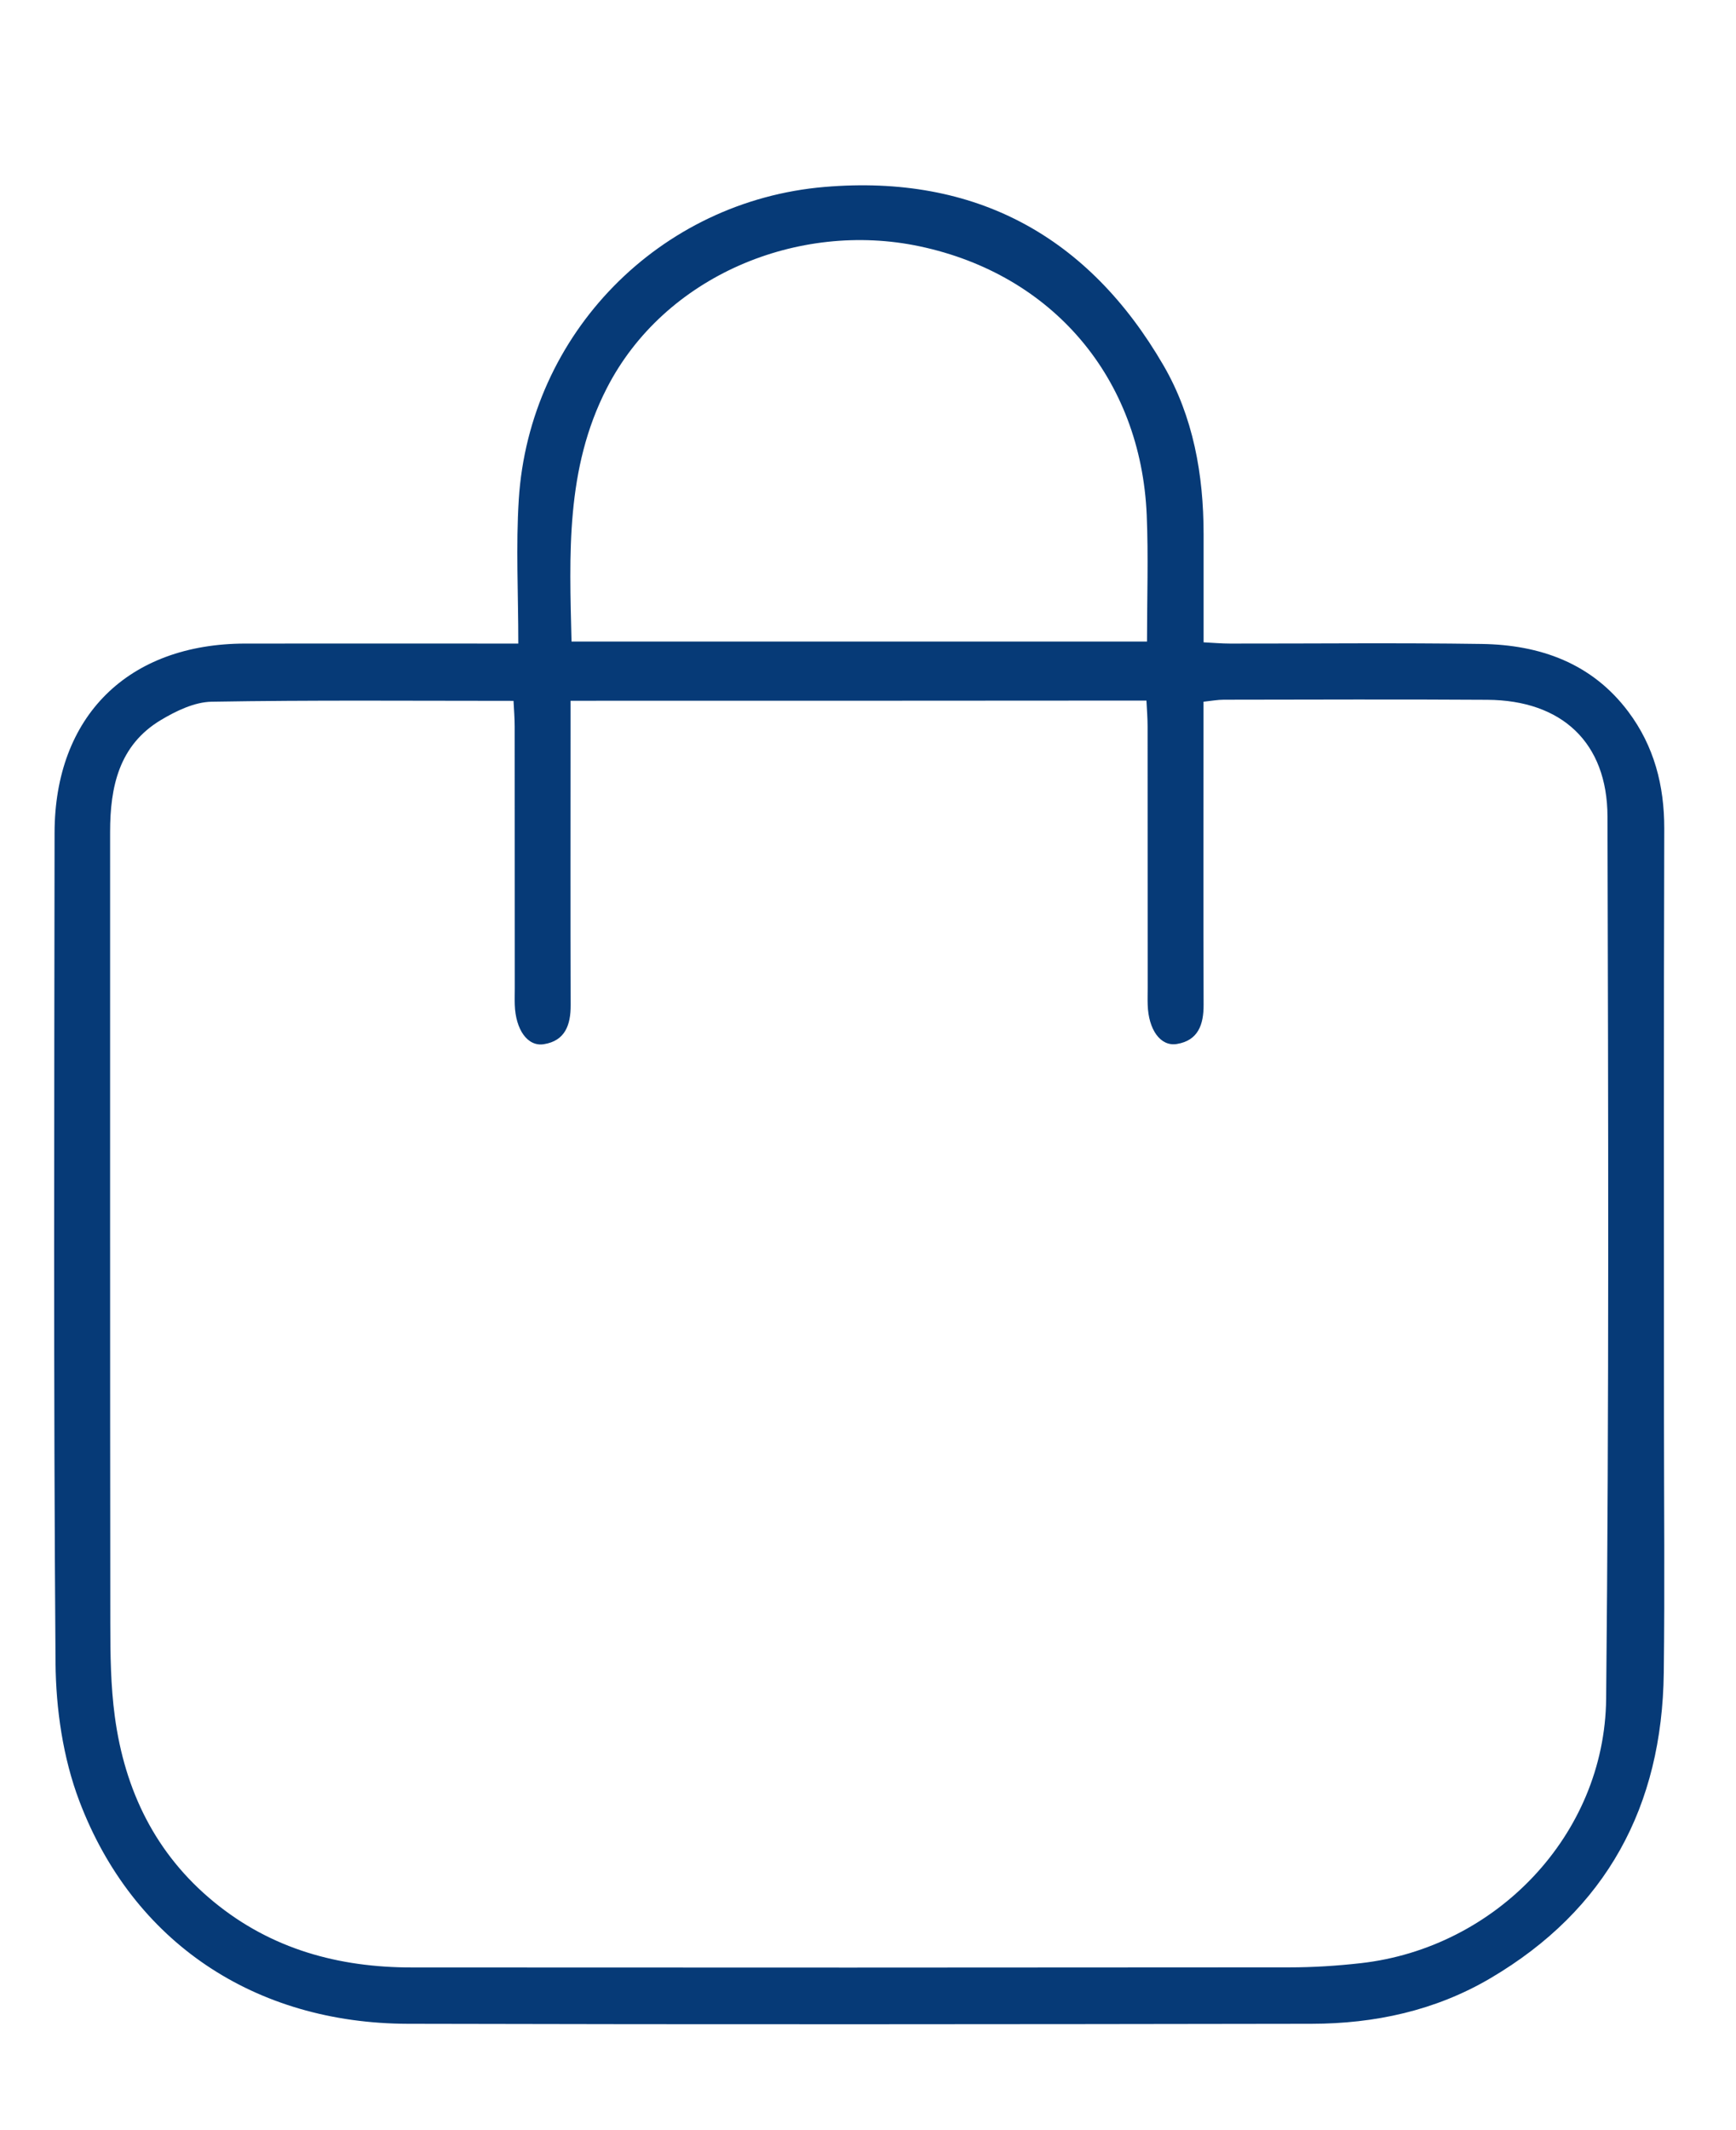
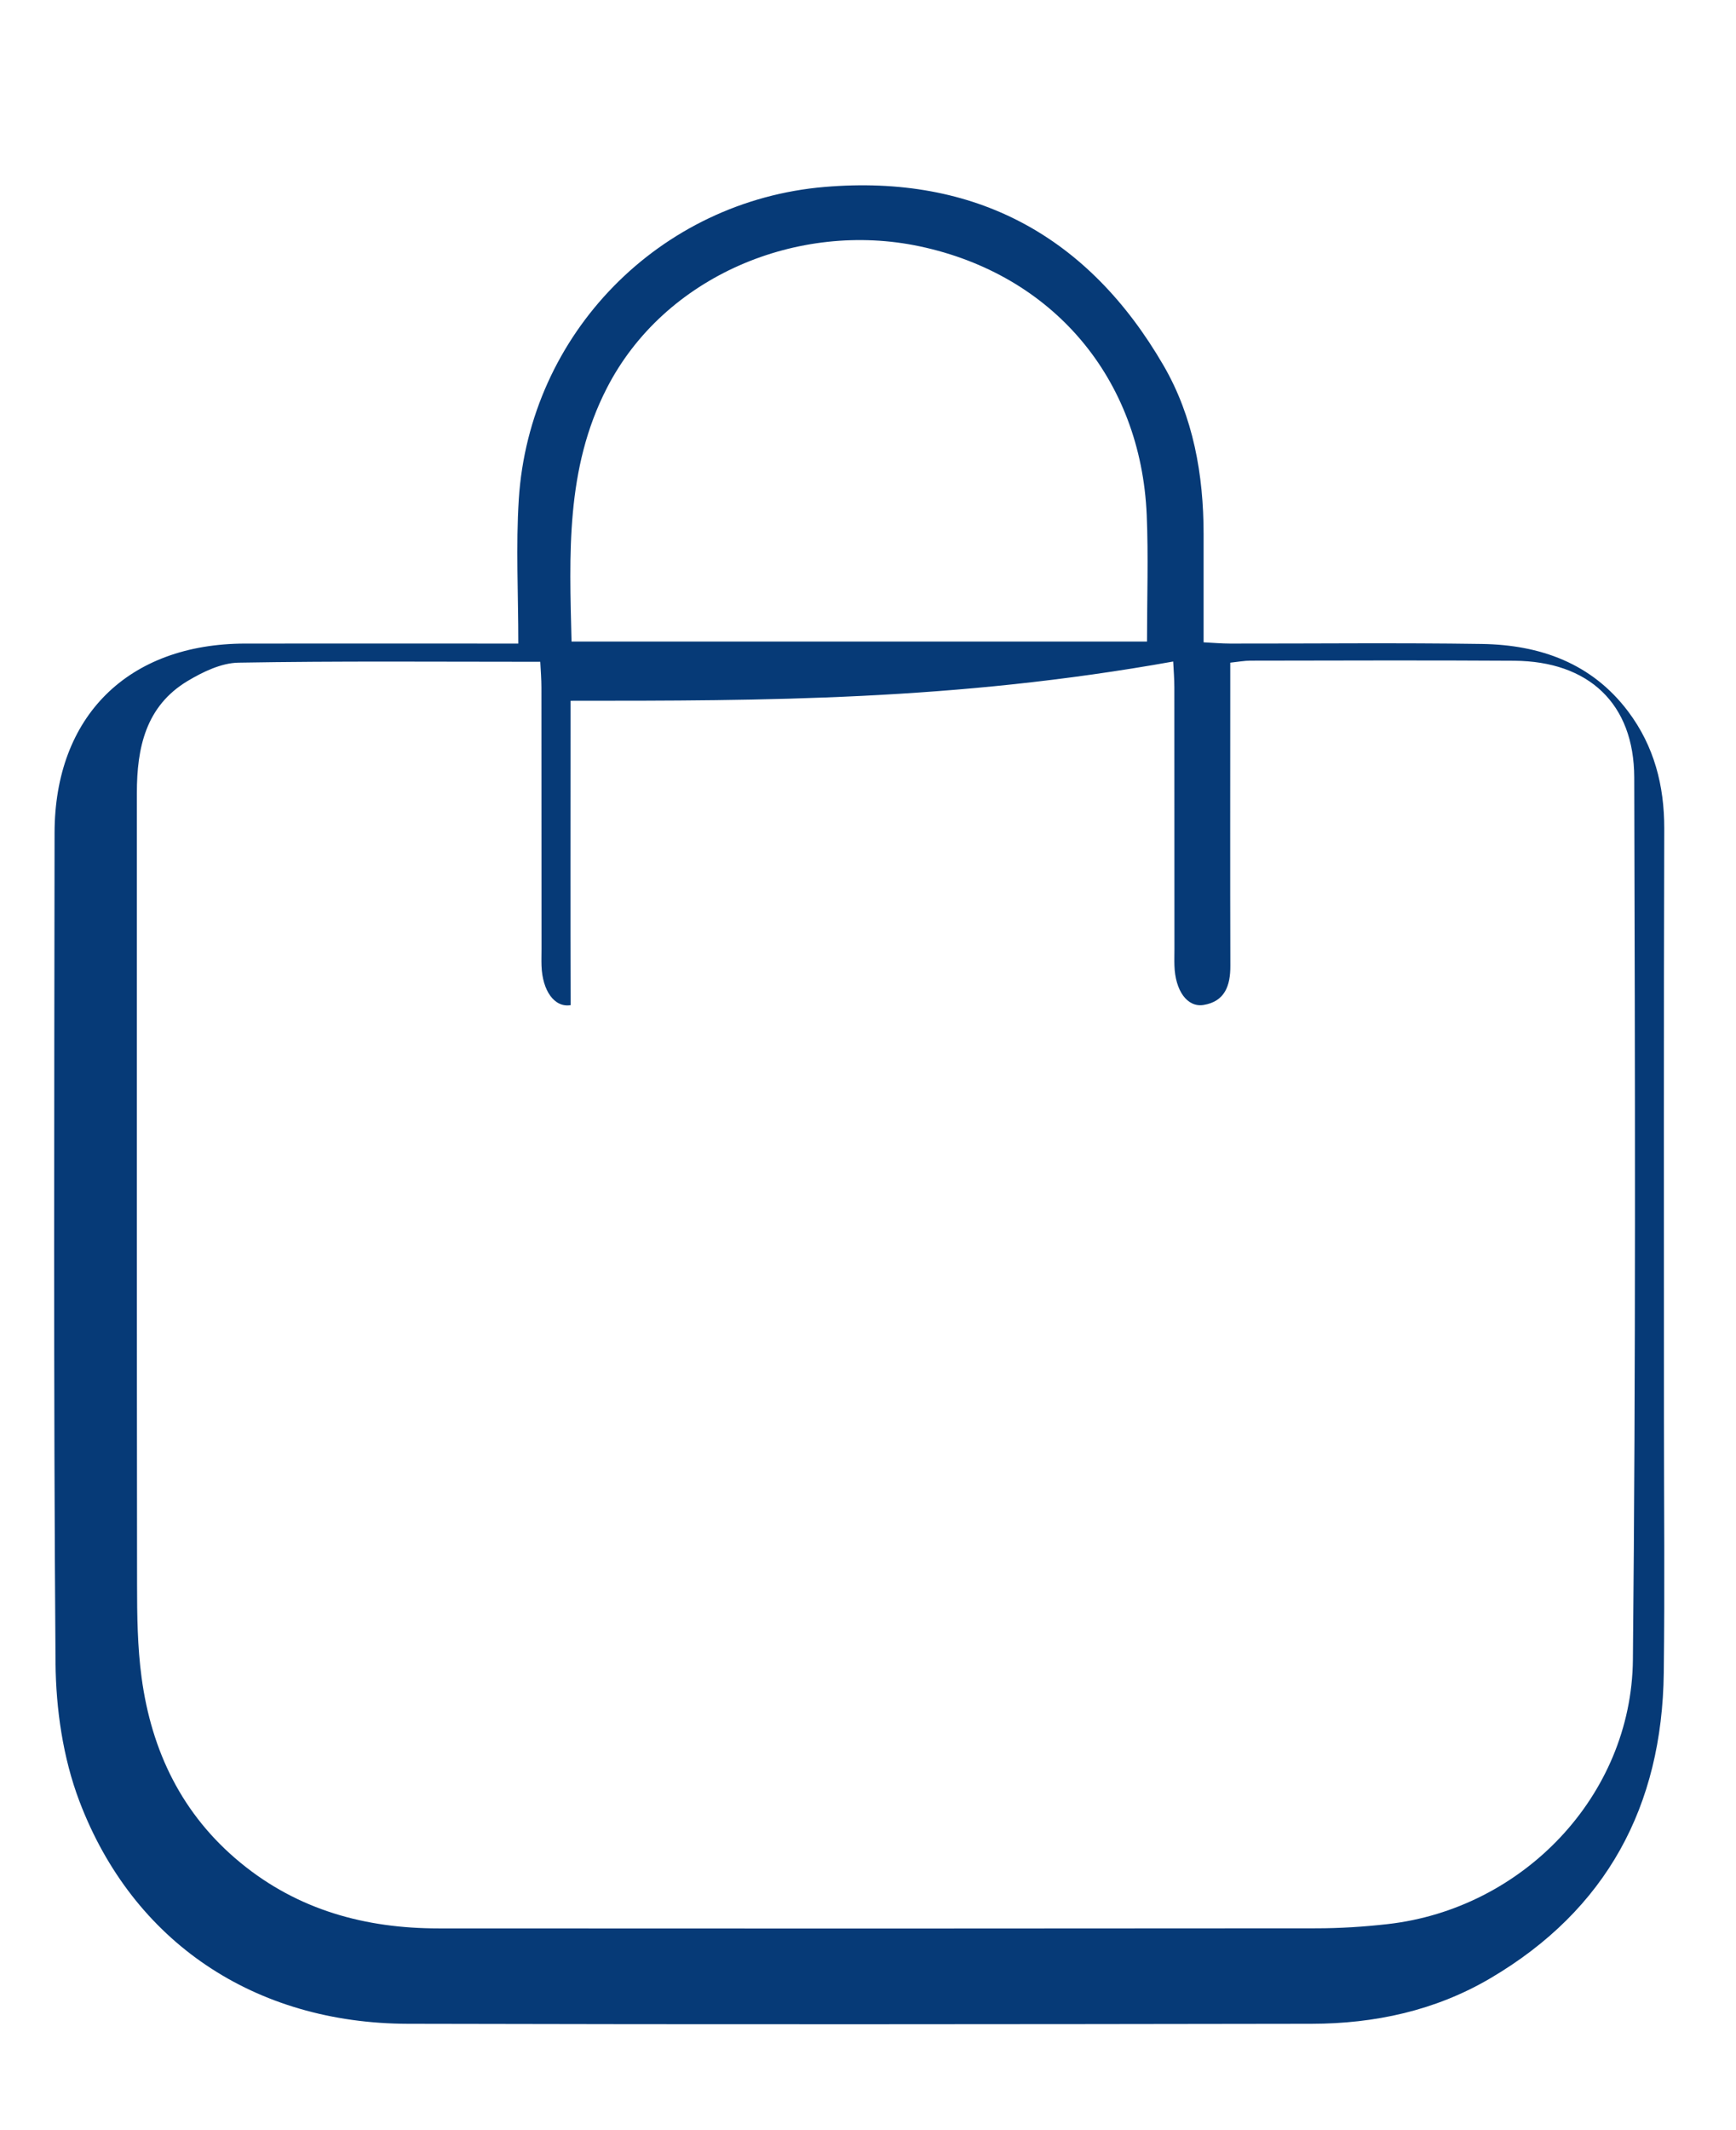
<svg xmlns="http://www.w3.org/2000/svg" version="1.1" id="Capa_1" x="0px" y="0px" viewBox="0 0 181 222" style="enable-background:new 0 0 181 222;" xml:space="preserve">
  <style type="text/css">
	.st0{fill:#063A77;}
</style>
  <g>
-     <path class="st0" d="M54.04,67.07c0-5.24-0.26-10.15,0.05-15.03C55.19,34.78,68.75,20.93,86,19.48   c15.68-1.32,27.49,5.12,35.32,18.62c3.09,5.33,4.17,11.37,4.17,17.56c0,3.66,0,7.32,0,11.28c1.01,0.05,1.88,0.13,2.76,0.13   c8.75,0.01,17.5-0.09,26.24,0.04c6.08,0.09,11.49,2,15.29,7.07c2.68,3.58,3.75,7.68,3.74,12.18c-0.06,20.49-0.03,40.99-0.03,61.48   c0,8.83,0.09,17.66-0.02,26.49c-0.17,13.9-5.96,24.7-18.07,31.83c-5.74,3.38-12.07,4.74-18.65,4.75c-31.41,0.05-62.82,0.08-94.22,0   c-15.95-0.04-28.67-8.48-34.26-23.22c-1.7-4.48-2.44-9.58-2.48-14.4c-0.22-28.82-0.13-57.65-0.1-86.48   c0.01-12.17,7.67-19.73,19.9-19.74C34.82,67.06,44.05,67.07,54.04,67.07z M59.49,73.03c0,1.18,0,2.08,0,2.98   c0,9.58-0.02,19.16,0.01,28.74c0.01,2.06-0.58,3.72-2.79,4.07c-1.71,0.28-2.95-1.52-3.04-4.1c-0.02-0.58,0-1.17,0-1.75   c0-9.08,0-18.16-0.01-27.24c0-0.88-0.07-1.76-0.12-2.69c-10.67,0-21.07-0.09-31.47,0.09c-1.79,0.03-3.71,0.96-5.3,1.91   c-4.37,2.62-5.29,6.97-5.29,11.66c0,27.49-0.01,54.98,0.02,82.47c0,3.24,0.04,6.51,0.47,9.71c1.03,7.68,4.22,14.31,10.32,19.32   c6.01,4.94,13.04,6.84,20.66,6.84c30.49,0.02,60.98,0.02,91.47-0.01c2.49,0,4.99-0.16,7.47-0.44   c14.08-1.59,25.42-13.36,25.57-27.54c0.31-30.65,0.22-61.31,0.14-91.96c-0.02-7.71-4.76-12.11-12.52-12.16   c-9.16-0.06-18.33-0.02-27.49-0.01c-0.63,0-1.27,0.12-2.11,0.21c0,1.05,0,1.95,0,2.85c0,9.58-0.02,19.16,0.01,28.74   c0.01,2.06-0.57,3.72-2.79,4.08c-1.72,0.28-2.96-1.51-3.04-4.09c-0.02-0.58,0-1.17,0-1.75c0-9.08,0-18.16-0.01-27.24   c0-0.88-0.07-1.76-0.12-2.71C99.48,73.03,79.68,73.03,59.49,73.03z M59.59,66.86c20.12,0,40.04,0,60,0c0-4.53,0.15-8.86-0.03-13.18   c-0.6-14.24-9.78-25.07-23.68-28.01c-12.65-2.68-26.62,3.07-32.62,14.8C58.96,48.85,59.37,57.8,59.59,66.86z" />
+     <path class="st0" d="M54.04,67.07c0-5.24-0.26-10.15,0.05-15.03C55.19,34.78,68.75,20.93,86,19.48   c15.68-1.32,27.49,5.12,35.32,18.62c3.09,5.33,4.17,11.37,4.17,17.56c0,3.66,0,7.32,0,11.28c1.01,0.05,1.88,0.13,2.76,0.13   c8.75,0.01,17.5-0.09,26.24,0.04c6.08,0.09,11.49,2,15.29,7.07c2.68,3.58,3.75,7.68,3.74,12.18c-0.06,20.49-0.03,40.99-0.03,61.48   c0,8.83,0.09,17.66-0.02,26.49c-0.17,13.9-5.96,24.7-18.07,31.83c-5.74,3.38-12.07,4.74-18.65,4.75c-31.41,0.05-62.82,0.08-94.22,0   c-15.95-0.04-28.67-8.48-34.26-23.22c-1.7-4.48-2.44-9.58-2.48-14.4c-0.22-28.82-0.13-57.65-0.1-86.48   c0.01-12.17,7.67-19.73,19.9-19.74C34.82,67.06,44.05,67.07,54.04,67.07z M59.49,73.03c0,1.18,0,2.08,0,2.98   c0,9.58-0.02,19.16,0.01,28.74c-1.71,0.28-2.95-1.52-3.04-4.1c-0.02-0.58,0-1.17,0-1.75   c0-9.08,0-18.16-0.01-27.24c0-0.88-0.07-1.76-0.12-2.69c-10.67,0-21.07-0.09-31.47,0.09c-1.79,0.03-3.71,0.96-5.3,1.91   c-4.37,2.62-5.29,6.97-5.29,11.66c0,27.49-0.01,54.98,0.02,82.47c0,3.24,0.04,6.51,0.47,9.71c1.03,7.68,4.22,14.31,10.32,19.32   c6.01,4.94,13.04,6.84,20.66,6.84c30.49,0.02,60.98,0.02,91.47-0.01c2.49,0,4.99-0.16,7.47-0.44   c14.08-1.59,25.42-13.36,25.57-27.54c0.31-30.65,0.22-61.31,0.14-91.96c-0.02-7.71-4.76-12.11-12.52-12.16   c-9.16-0.06-18.33-0.02-27.49-0.01c-0.63,0-1.27,0.12-2.11,0.21c0,1.05,0,1.95,0,2.85c0,9.58-0.02,19.16,0.01,28.74   c0.01,2.06-0.57,3.72-2.79,4.08c-1.72,0.28-2.96-1.51-3.04-4.09c-0.02-0.58,0-1.17,0-1.75c0-9.08,0-18.16-0.01-27.24   c0-0.88-0.07-1.76-0.12-2.71C99.48,73.03,79.68,73.03,59.49,73.03z M59.59,66.86c20.12,0,40.04,0,60,0c0-4.53,0.15-8.86-0.03-13.18   c-0.6-14.24-9.78-25.07-23.68-28.01c-12.65-2.68-26.62,3.07-32.62,14.8C58.96,48.85,59.37,57.8,59.59,66.86z" />
  </g>
</svg>